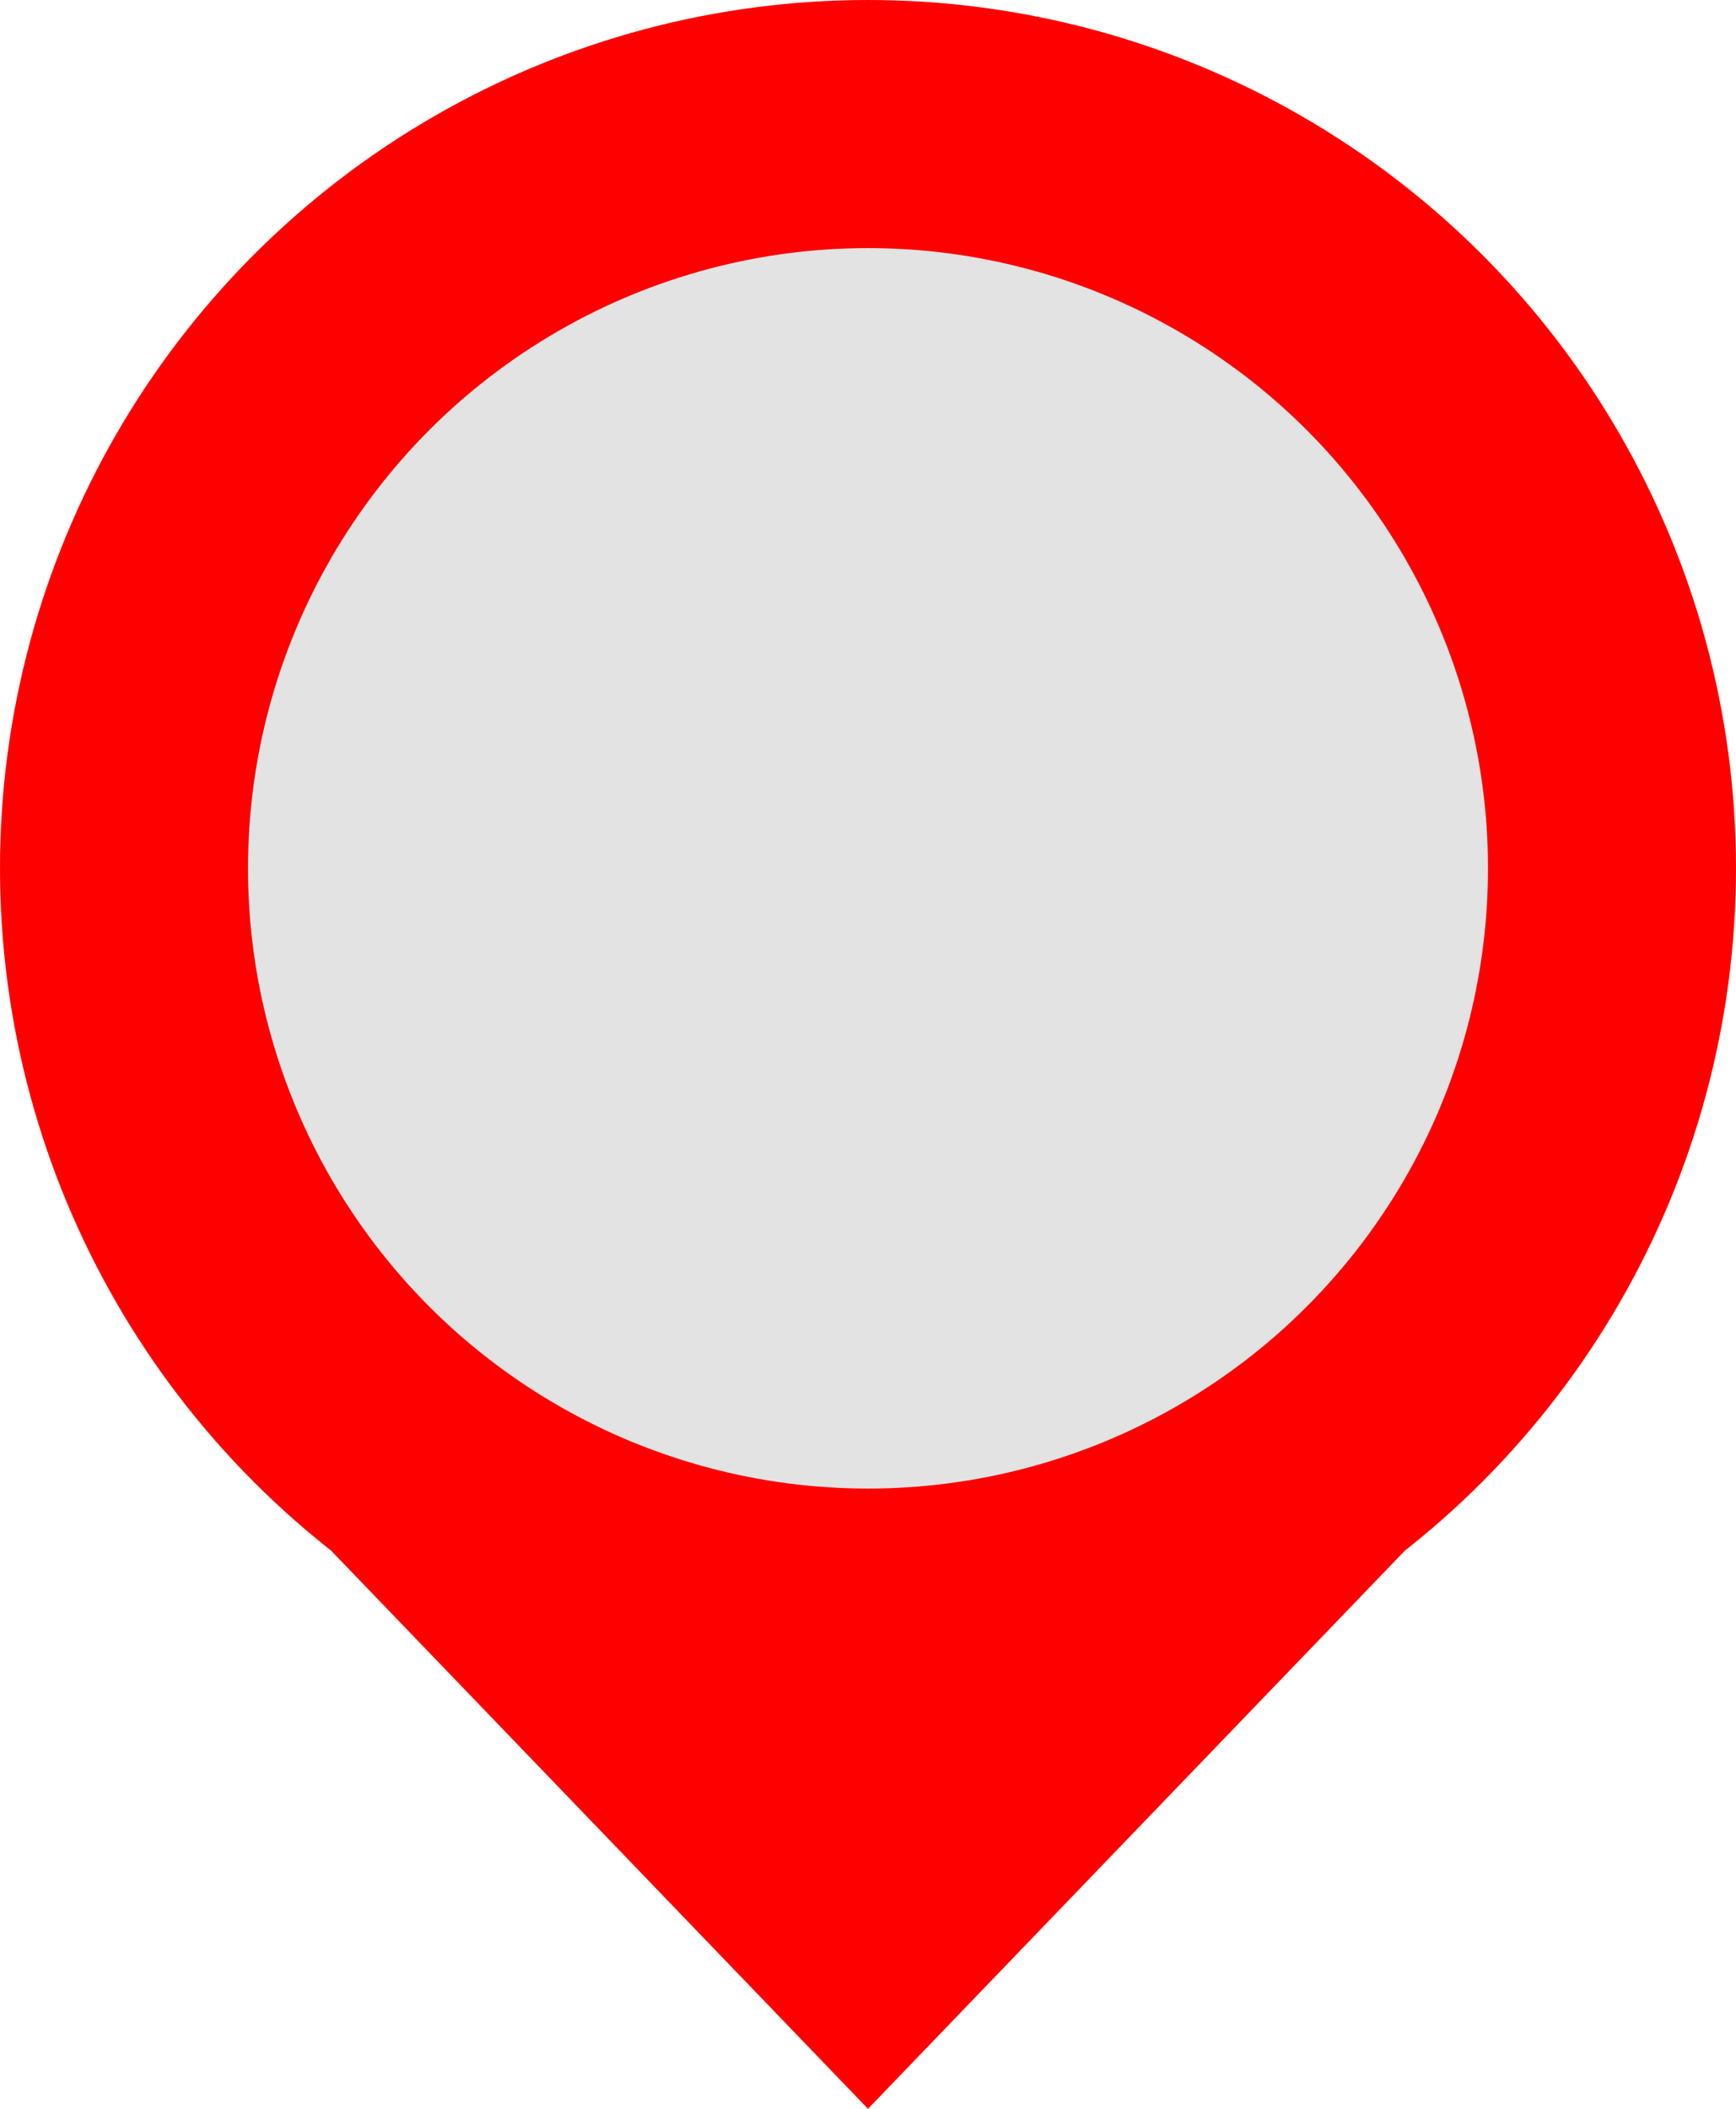
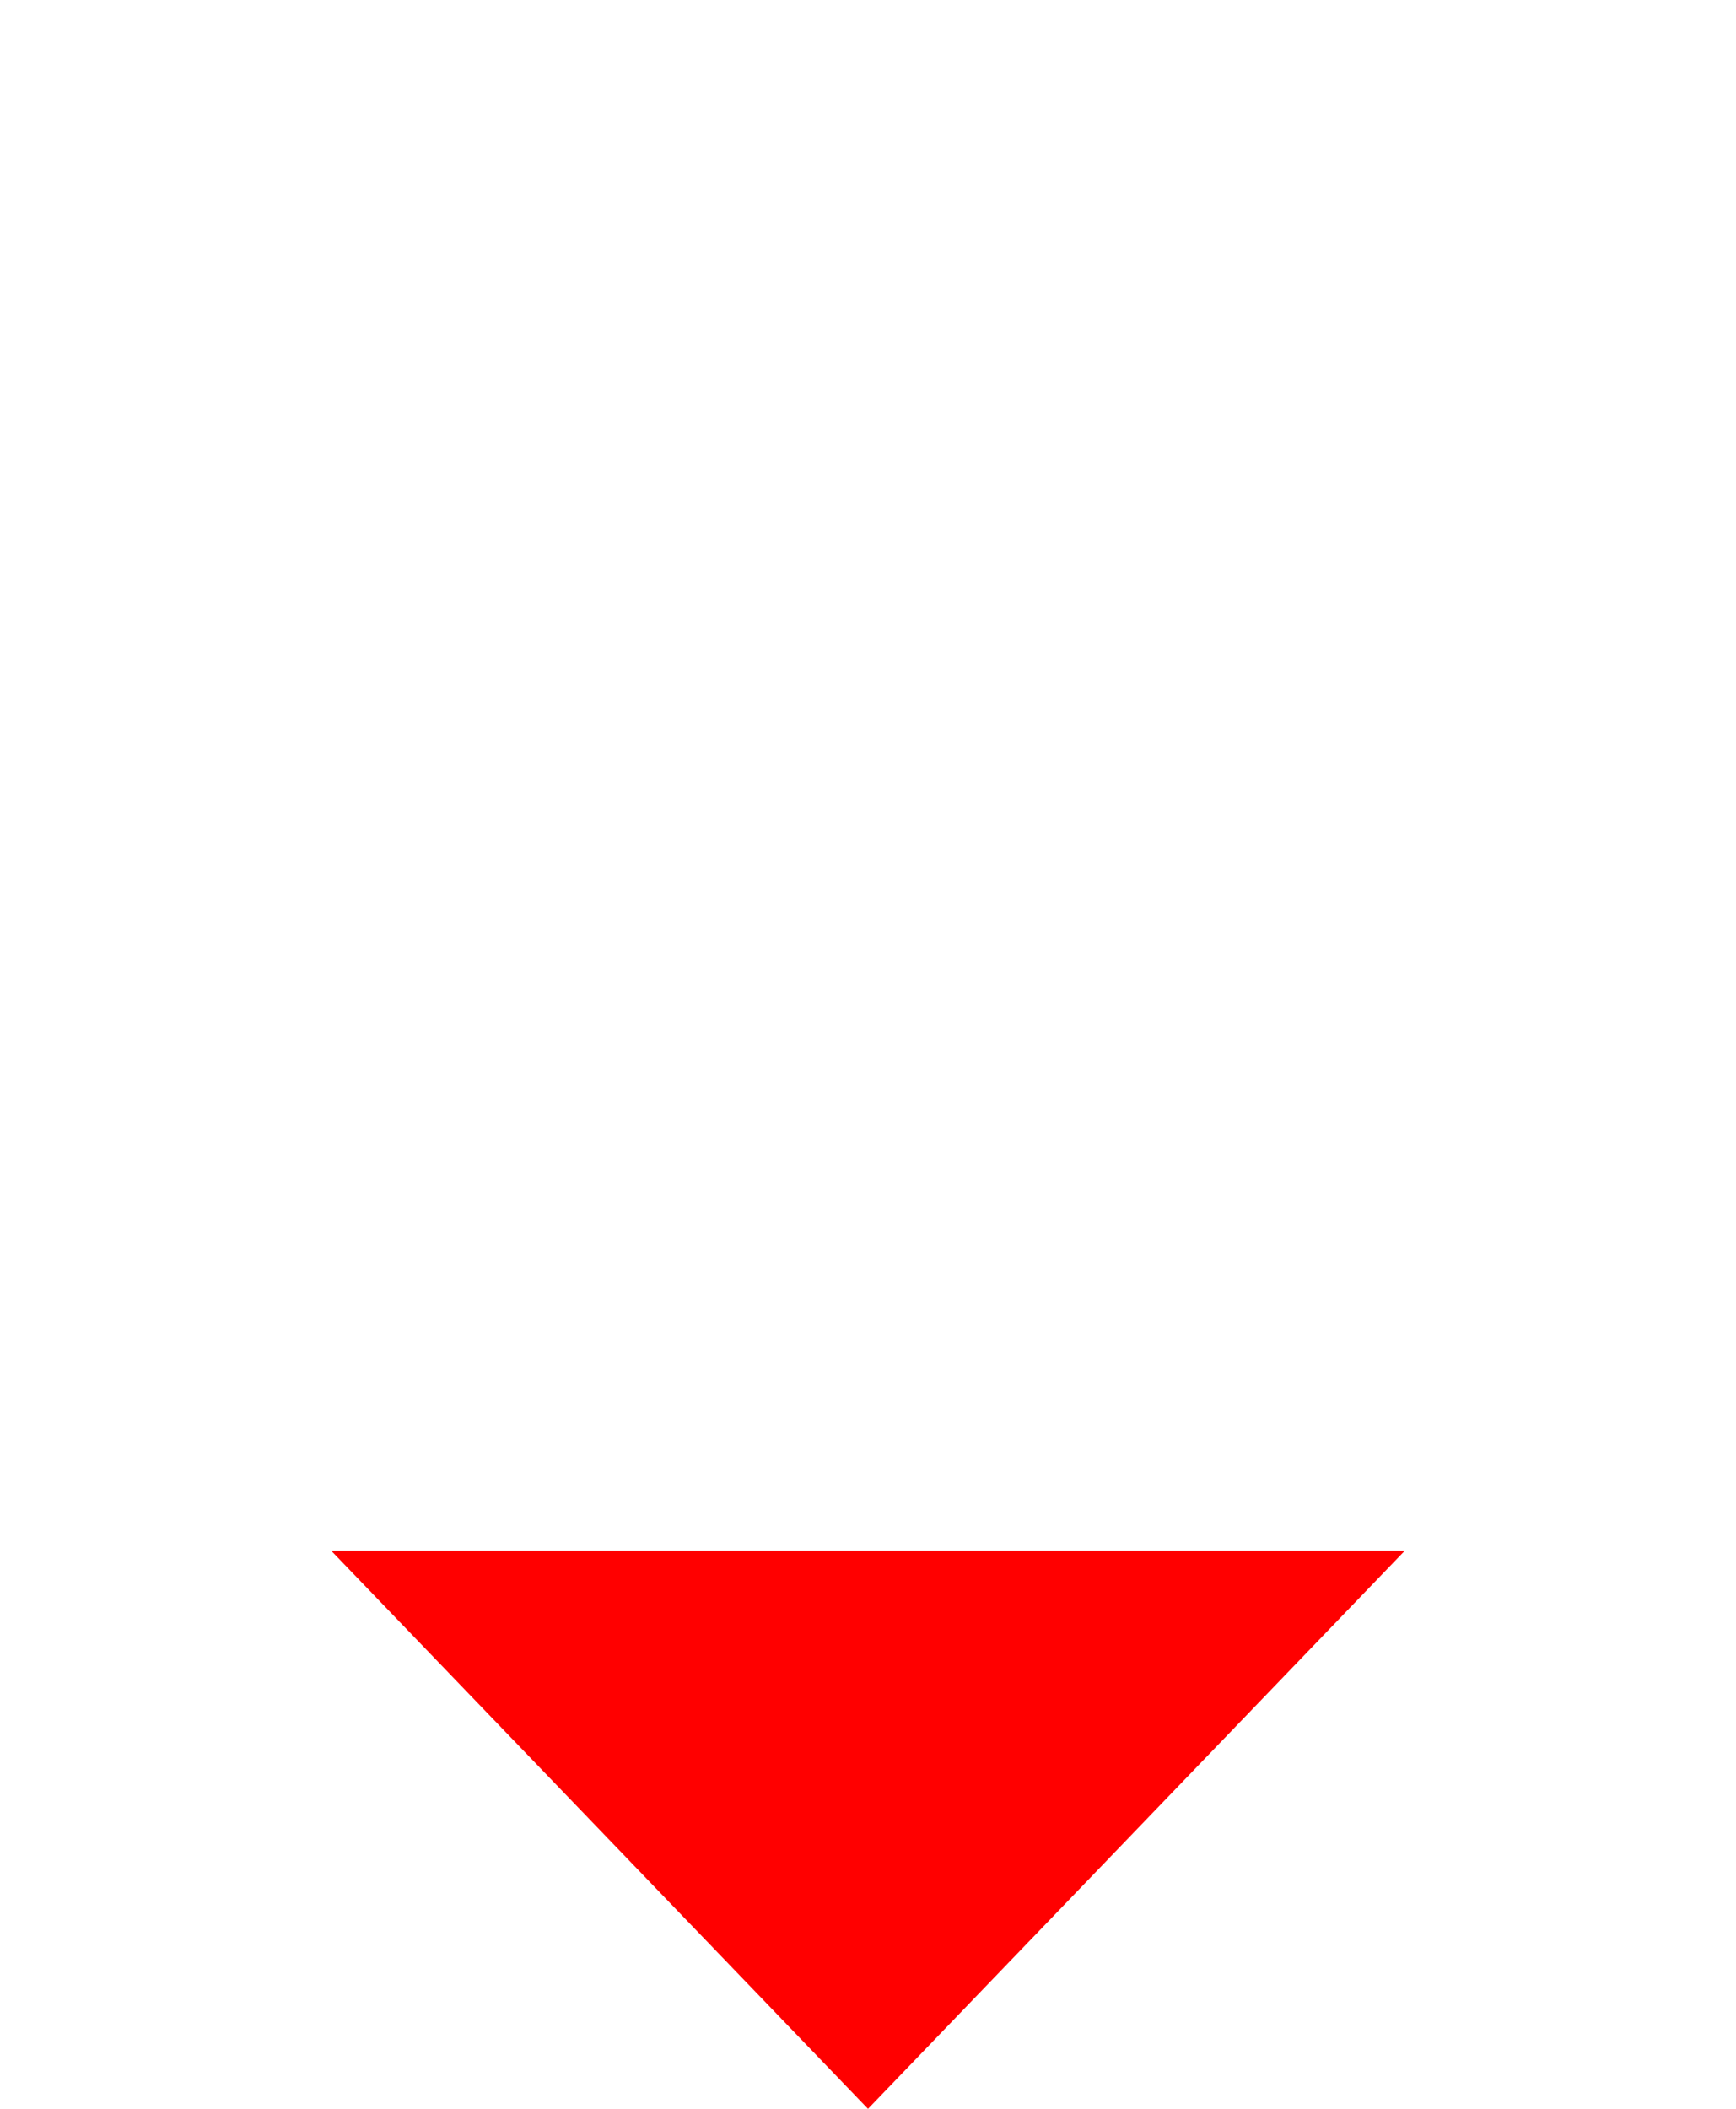
<svg xmlns="http://www.w3.org/2000/svg" width="14" height="17" viewBox="0 0 14 17" fill="none">
-   <circle cx="7" cy="7" r="6" fill="#D8D8D8" fill-opacity="0.7" stroke="#FF0000" stroke-width="2" />
  <path d="M10.155 13L7 16.279L3.845 13L10.155 13Z" fill="#FF0000" stroke="#FF0000" />
</svg>